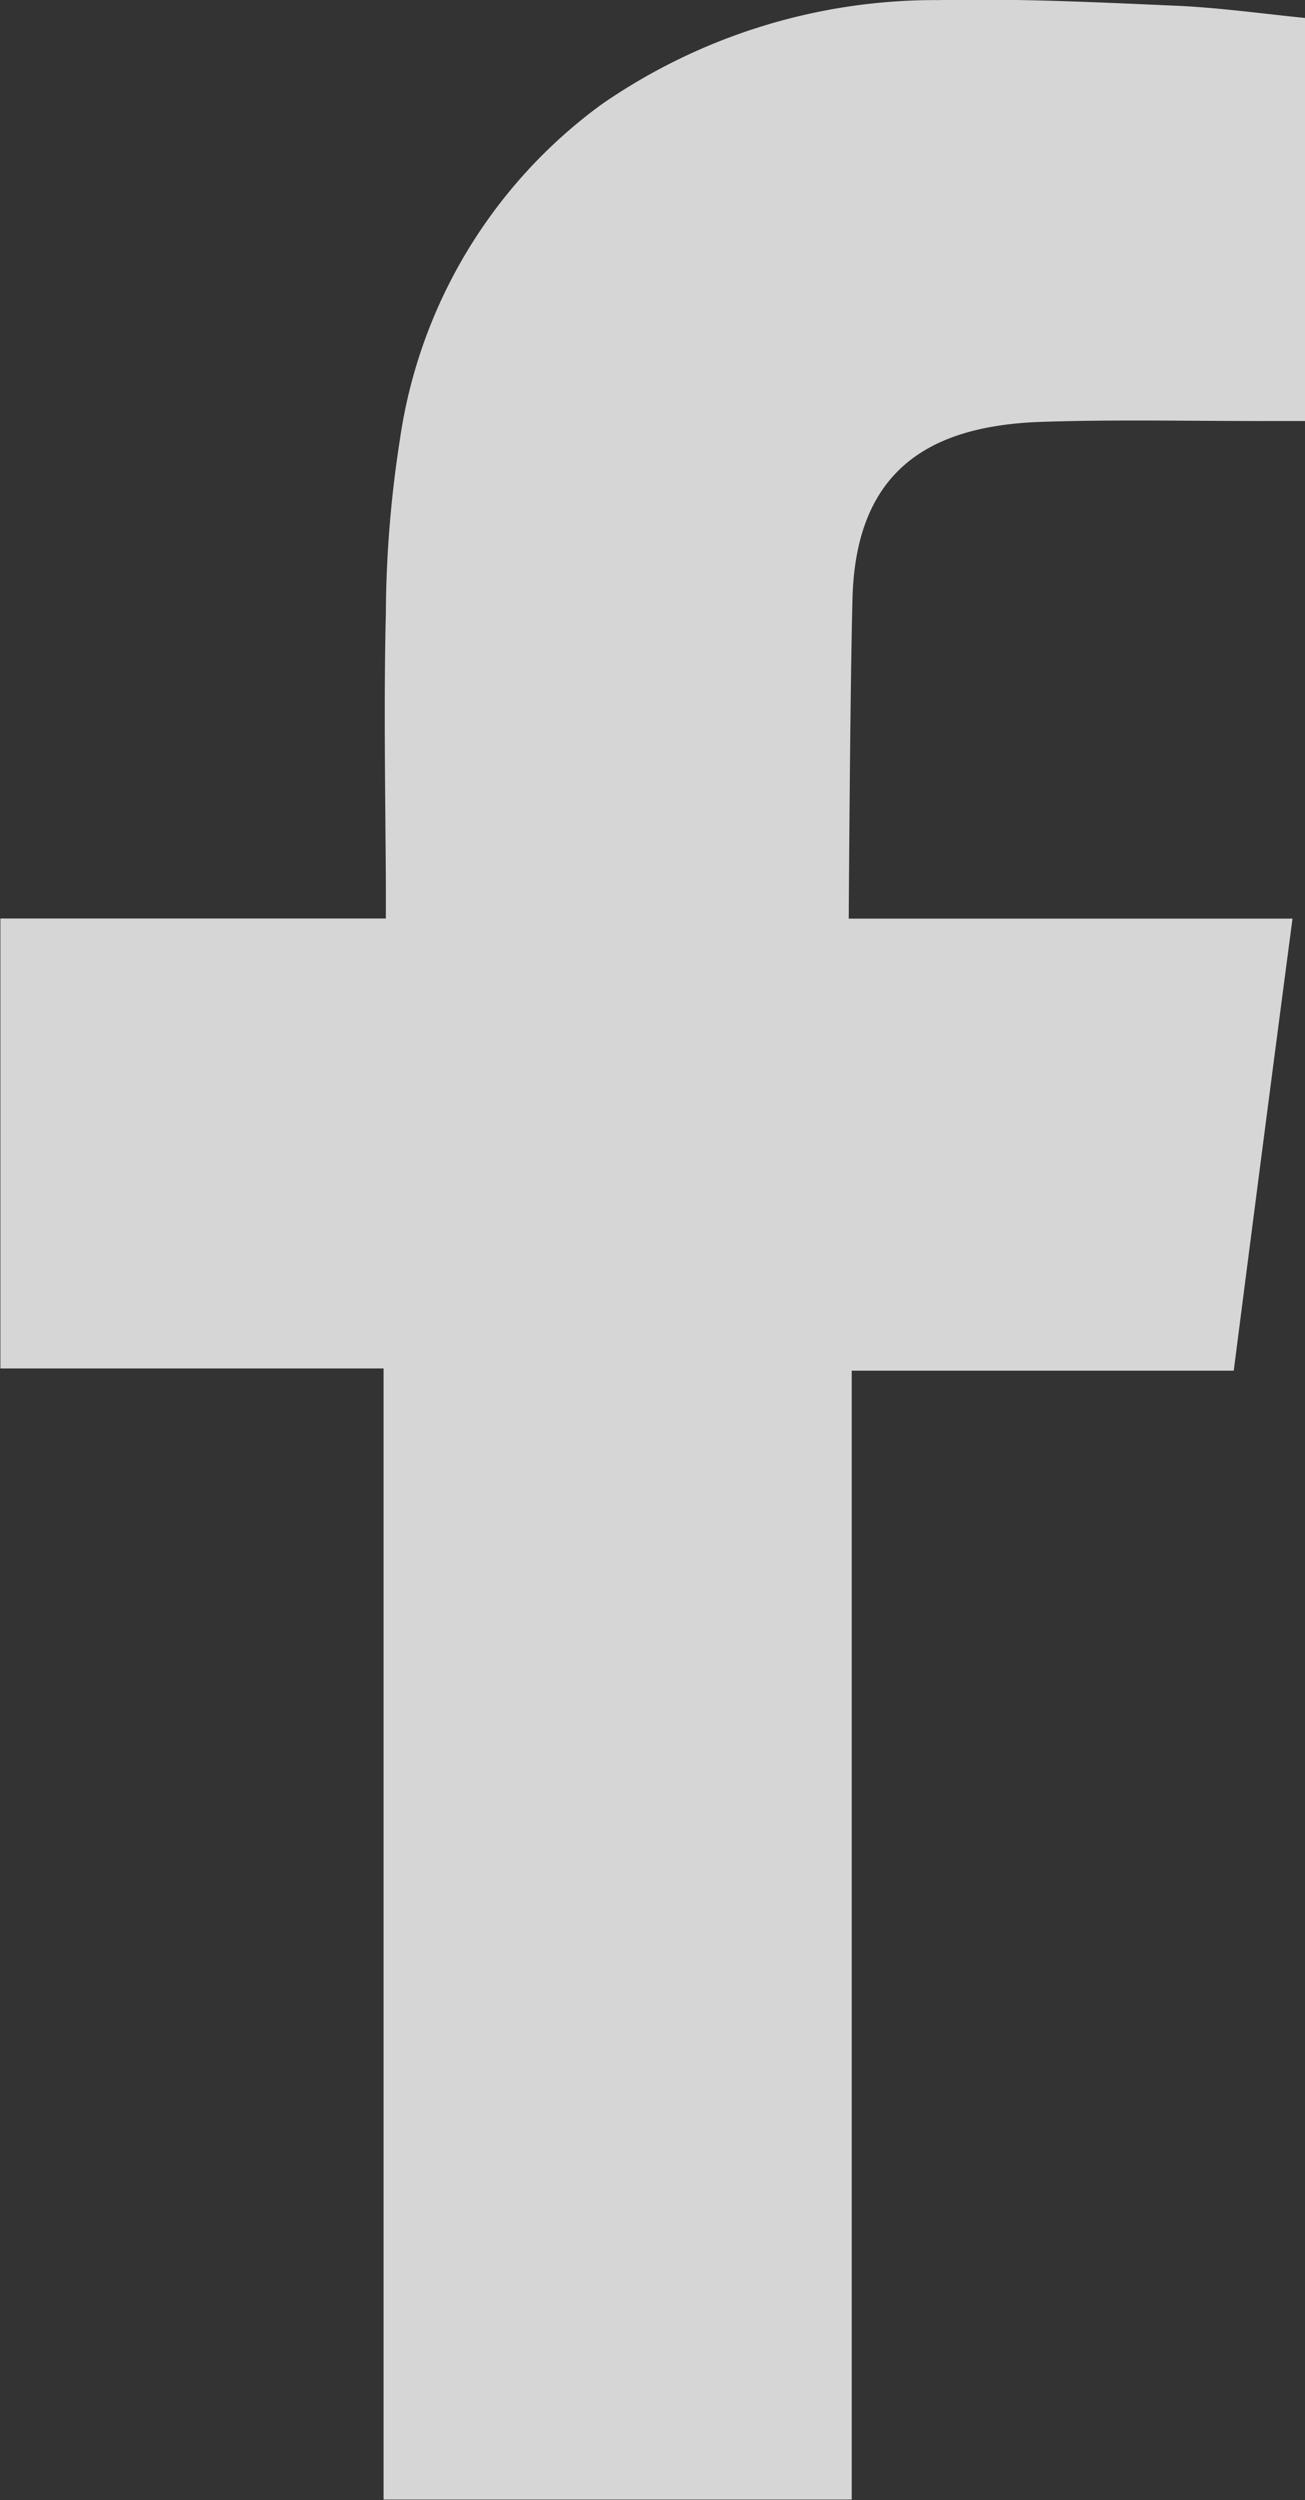
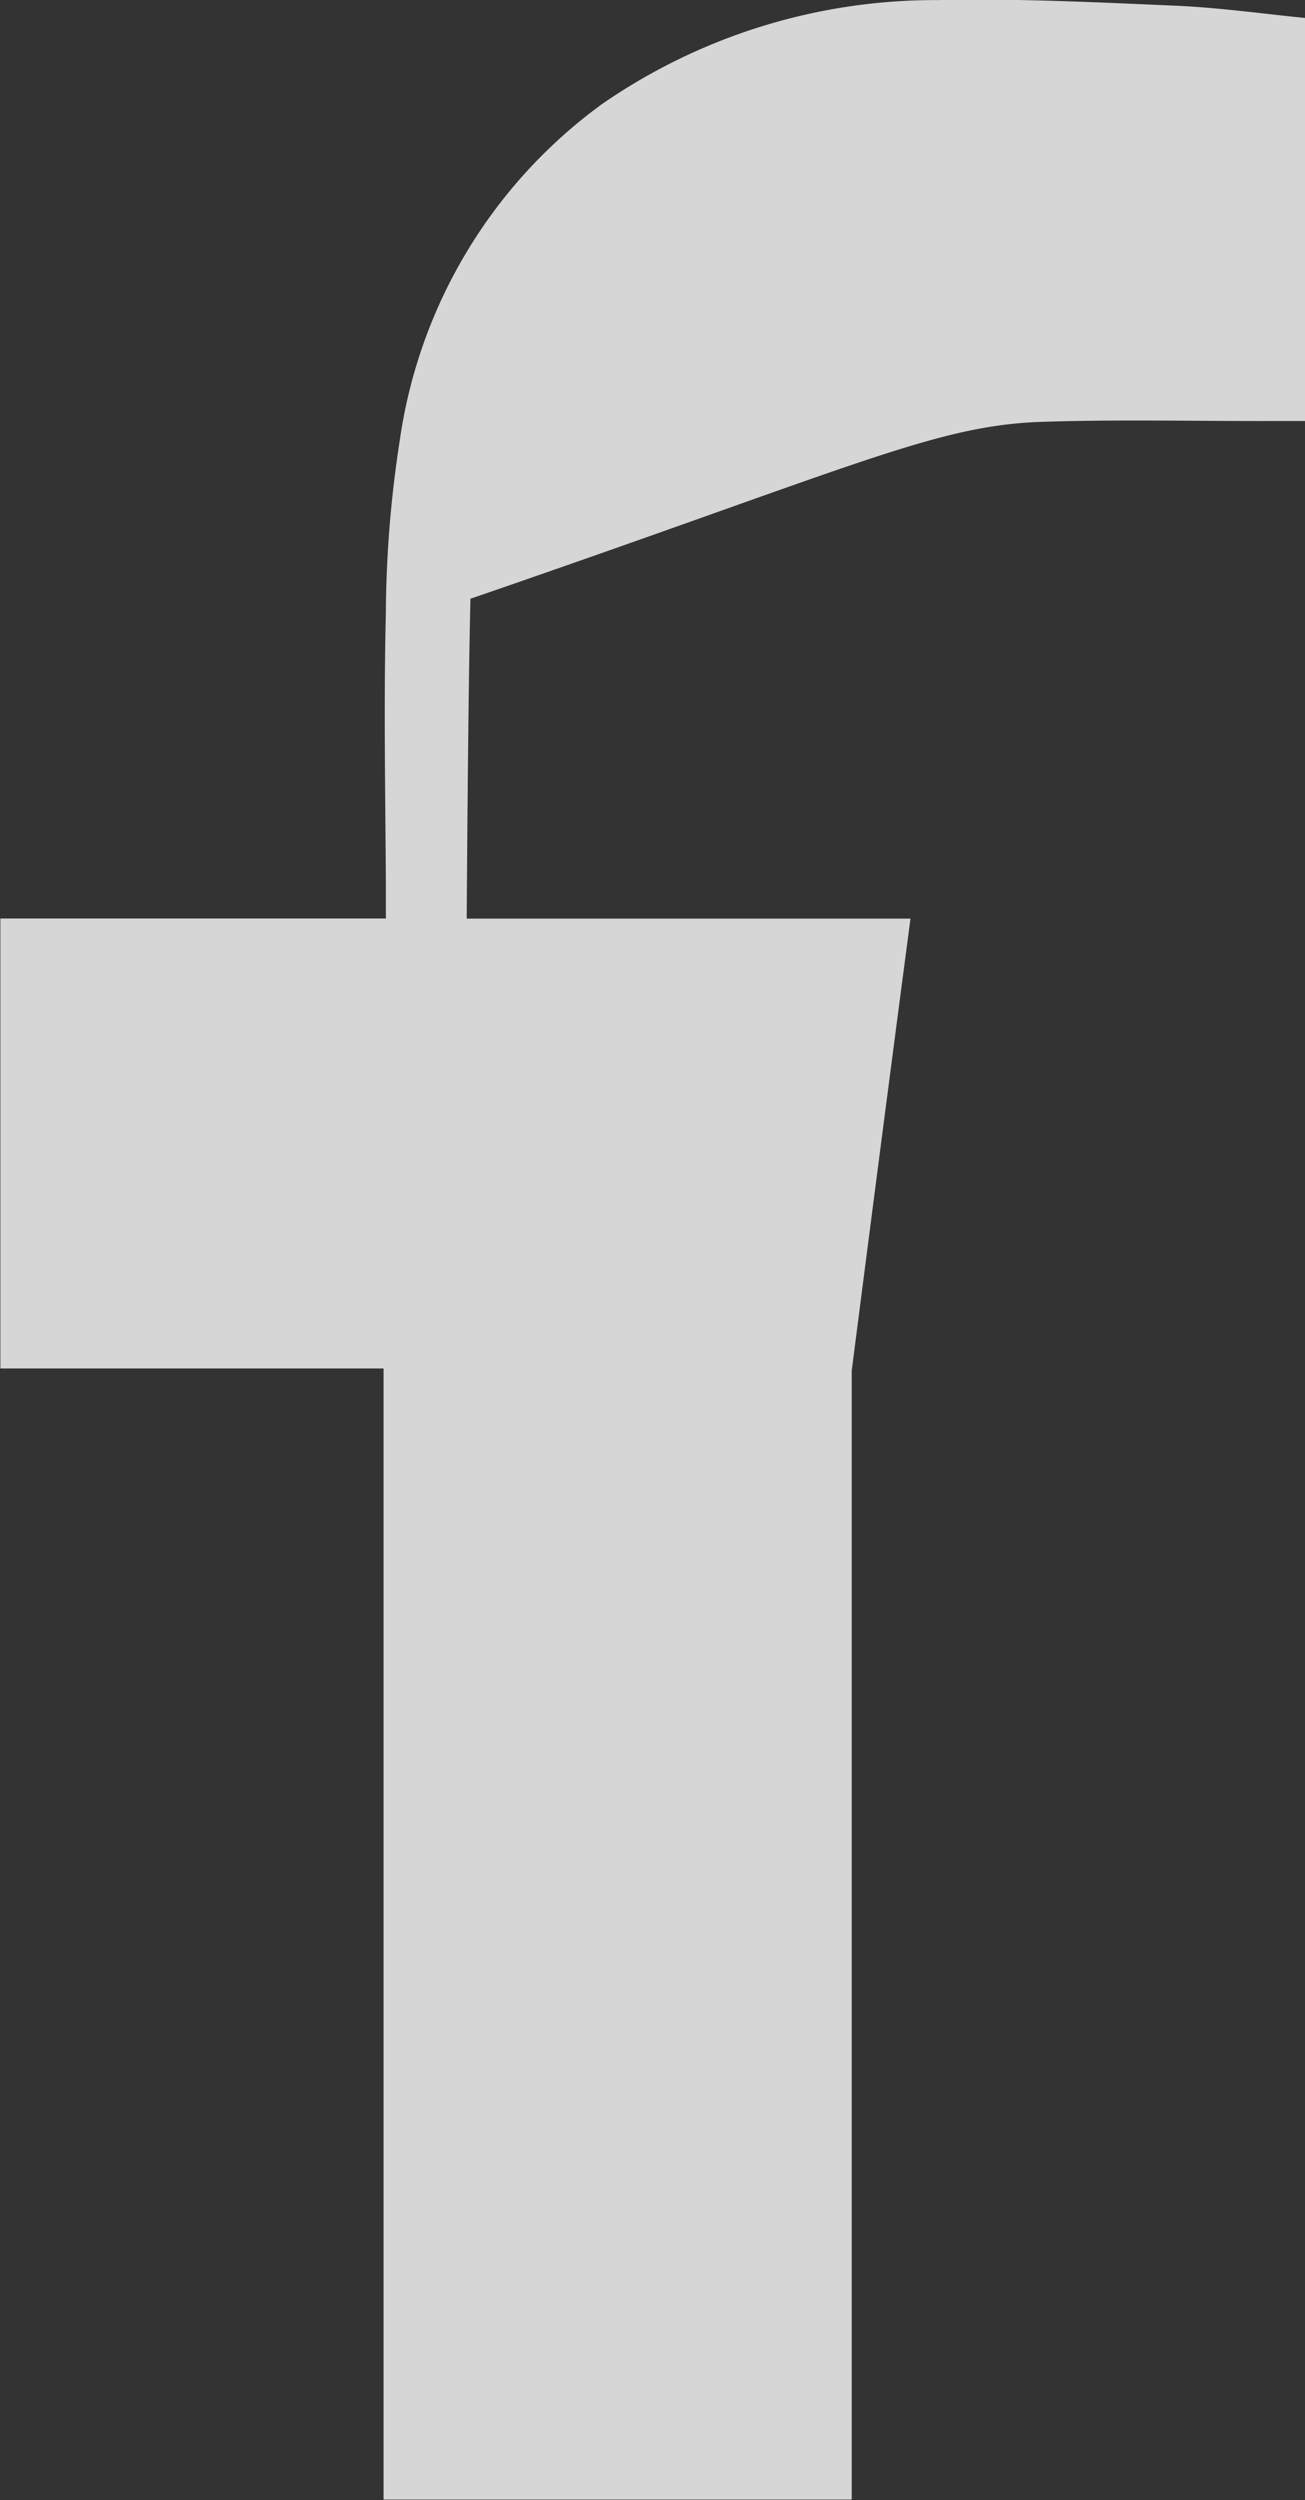
<svg xmlns="http://www.w3.org/2000/svg" width="13.589" height="26.027" viewBox="0 0 13.589 26.027">
  <rect x="0" y="0" width="13.589" height="26.027" fill="#333333" stroke="none" />
-   <path id="fb" d="M493.283,478.805c.805-.027,1.612-.007,2.419-.009h.334V474.6c-.43-.043-.882-.106-1.333-.127-.827-.036-1.655-.077-2.482-.059a6.1,6.1,0,0,0-3.506,1.083,5.245,5.245,0,0,0-2.105,3.5,12.05,12.05,0,0,0-.145,1.8c-.023.941-.005,1.883,0,2.825v.353h-4.014v4.684h3.99v11.775h4.875V488.682h3.978c.2-1.557.4-3.1.612-4.706-.319,0-.606,0-.893,0-1.132,0-3.728,0-3.728,0s.013-2.322.039-3.33C491.358,479.266,492.176,478.845,493.283,478.805Z" transform="translate(-482.447 -474.413)" fill="#fff" fill-rule="evenodd" opacity="0.8" />
+   <path id="fb" d="M493.283,478.805c.805-.027,1.612-.007,2.419-.009h.334V474.6c-.43-.043-.882-.106-1.333-.127-.827-.036-1.655-.077-2.482-.059a6.1,6.1,0,0,0-3.506,1.083,5.245,5.245,0,0,0-2.105,3.5,12.05,12.05,0,0,0-.145,1.8c-.023.941-.005,1.883,0,2.825v.353h-4.014v4.684h3.99v11.775h4.875V488.682c.2-1.557.4-3.1.612-4.706-.319,0-.606,0-.893,0-1.132,0-3.728,0-3.728,0s.013-2.322.039-3.33C491.358,479.266,492.176,478.845,493.283,478.805Z" transform="translate(-482.447 -474.413)" fill="#fff" fill-rule="evenodd" opacity="0.8" />
</svg>